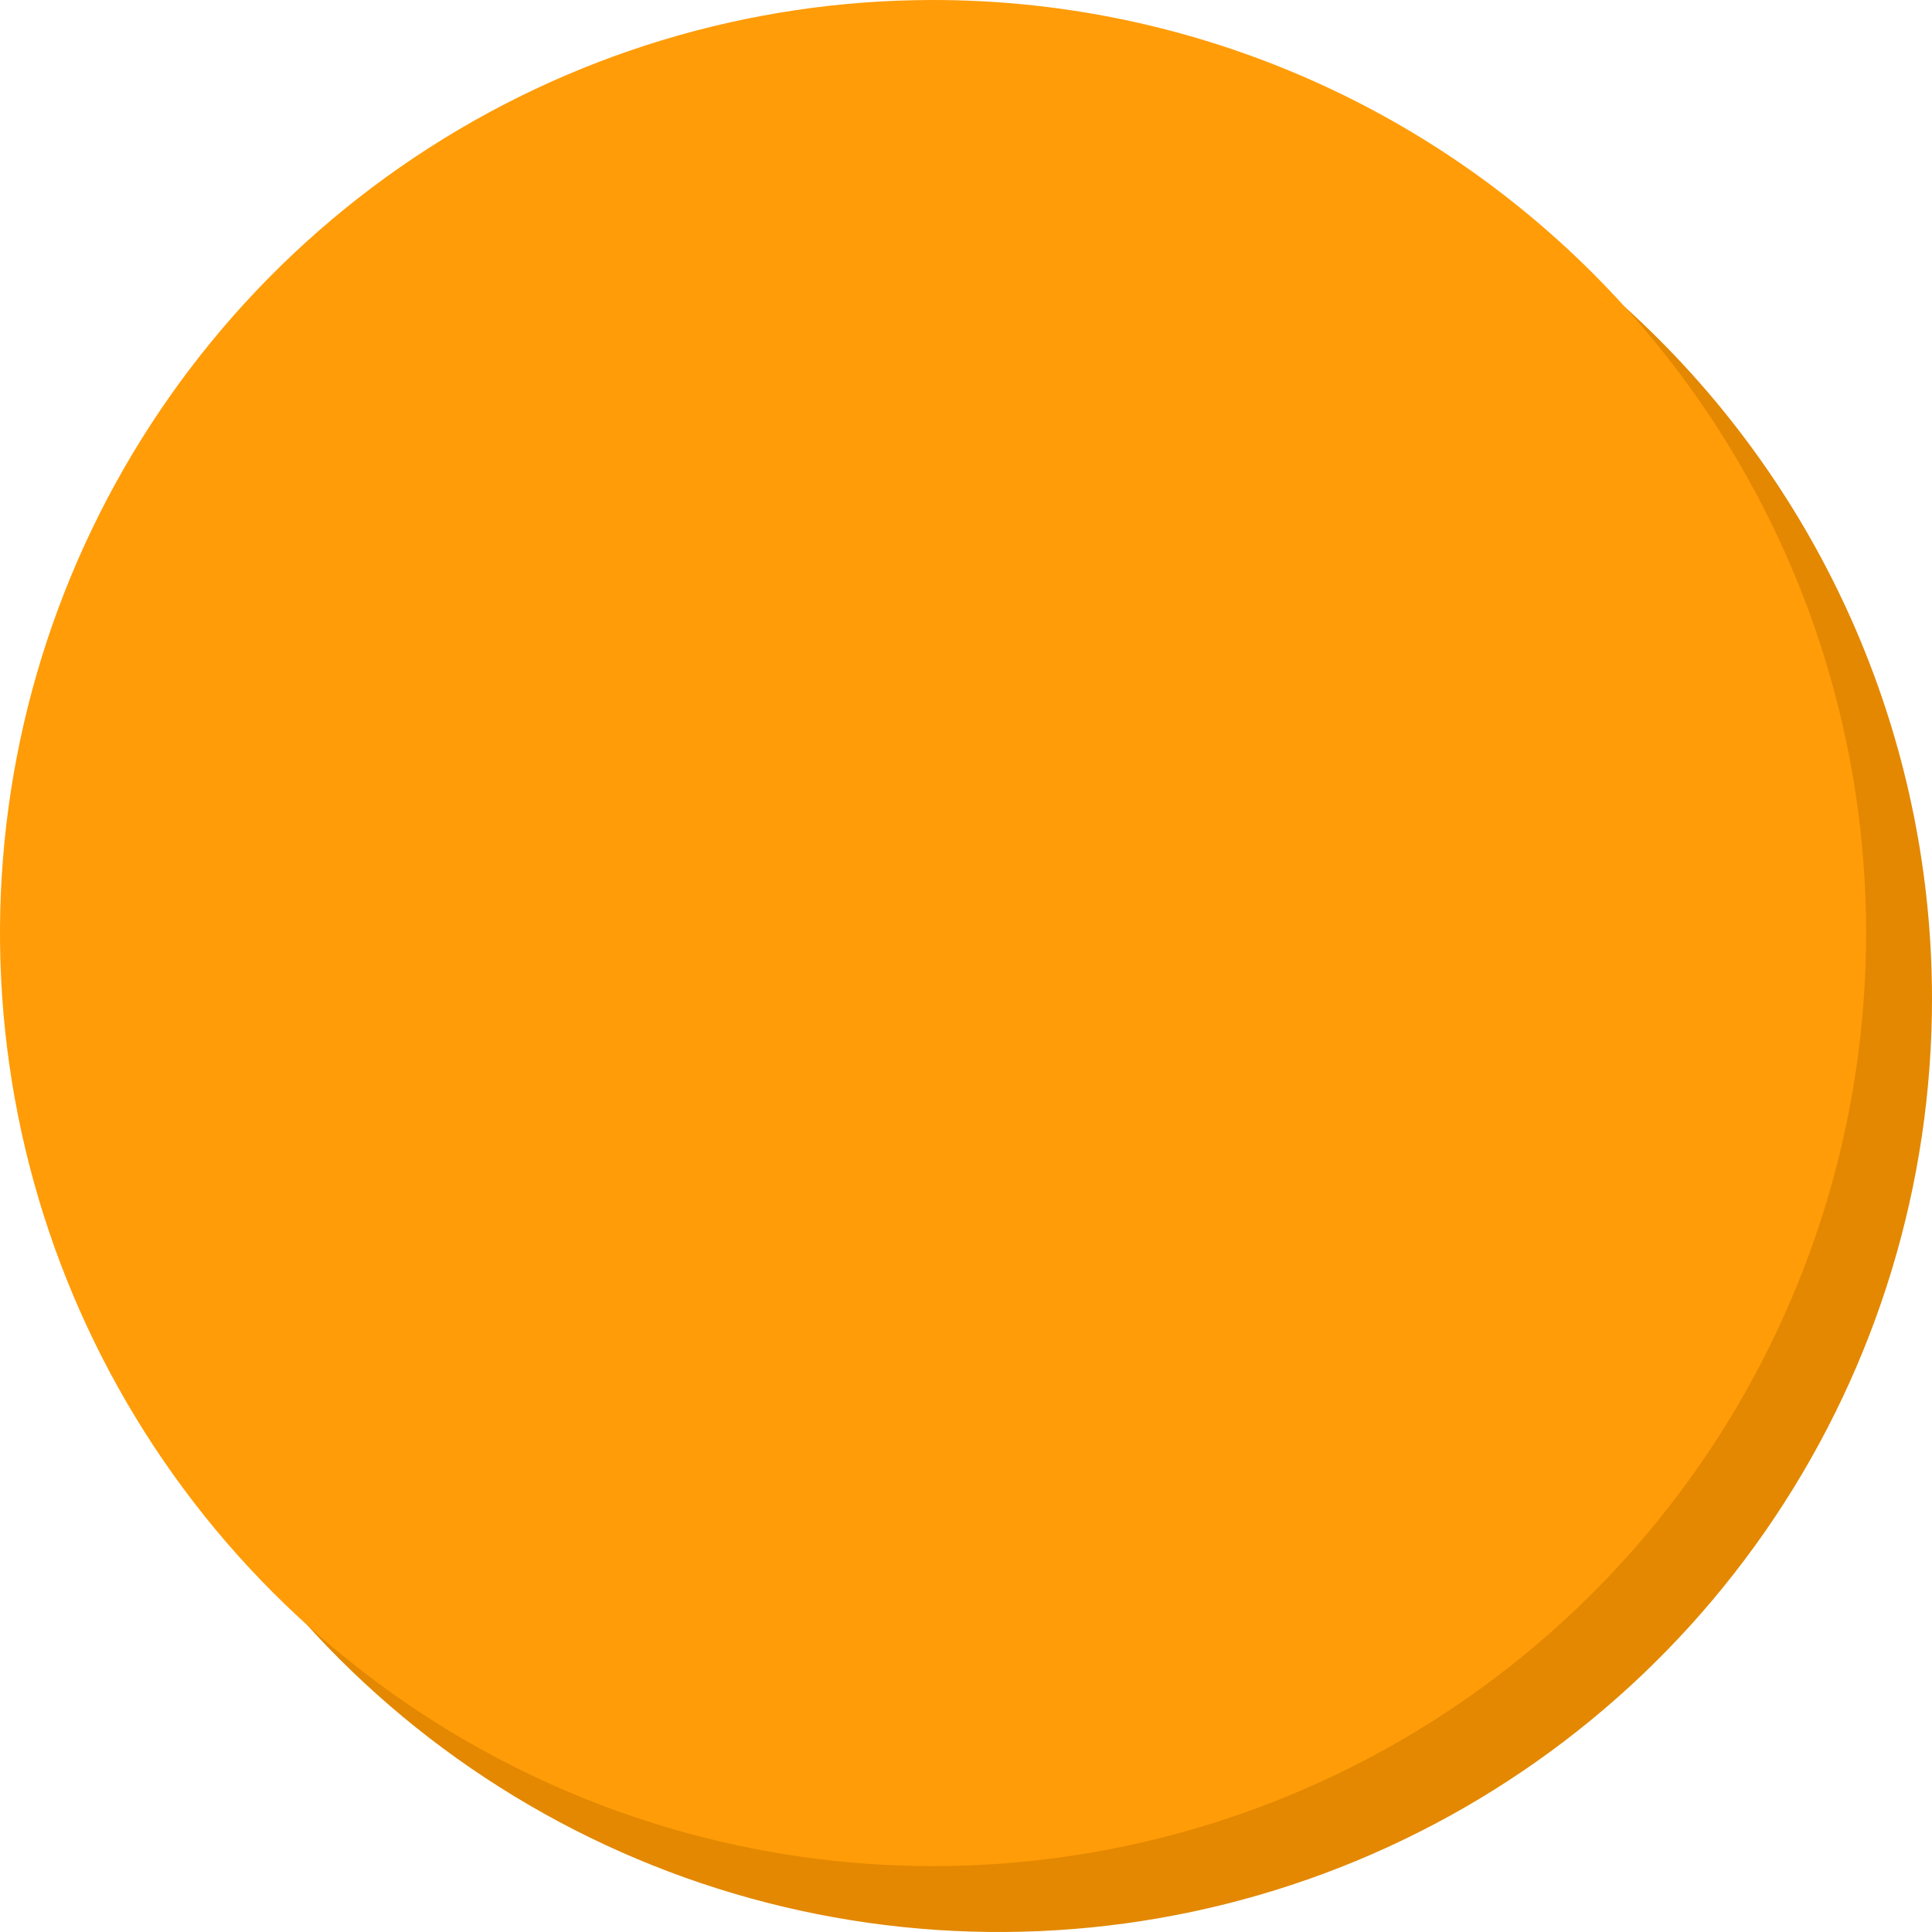
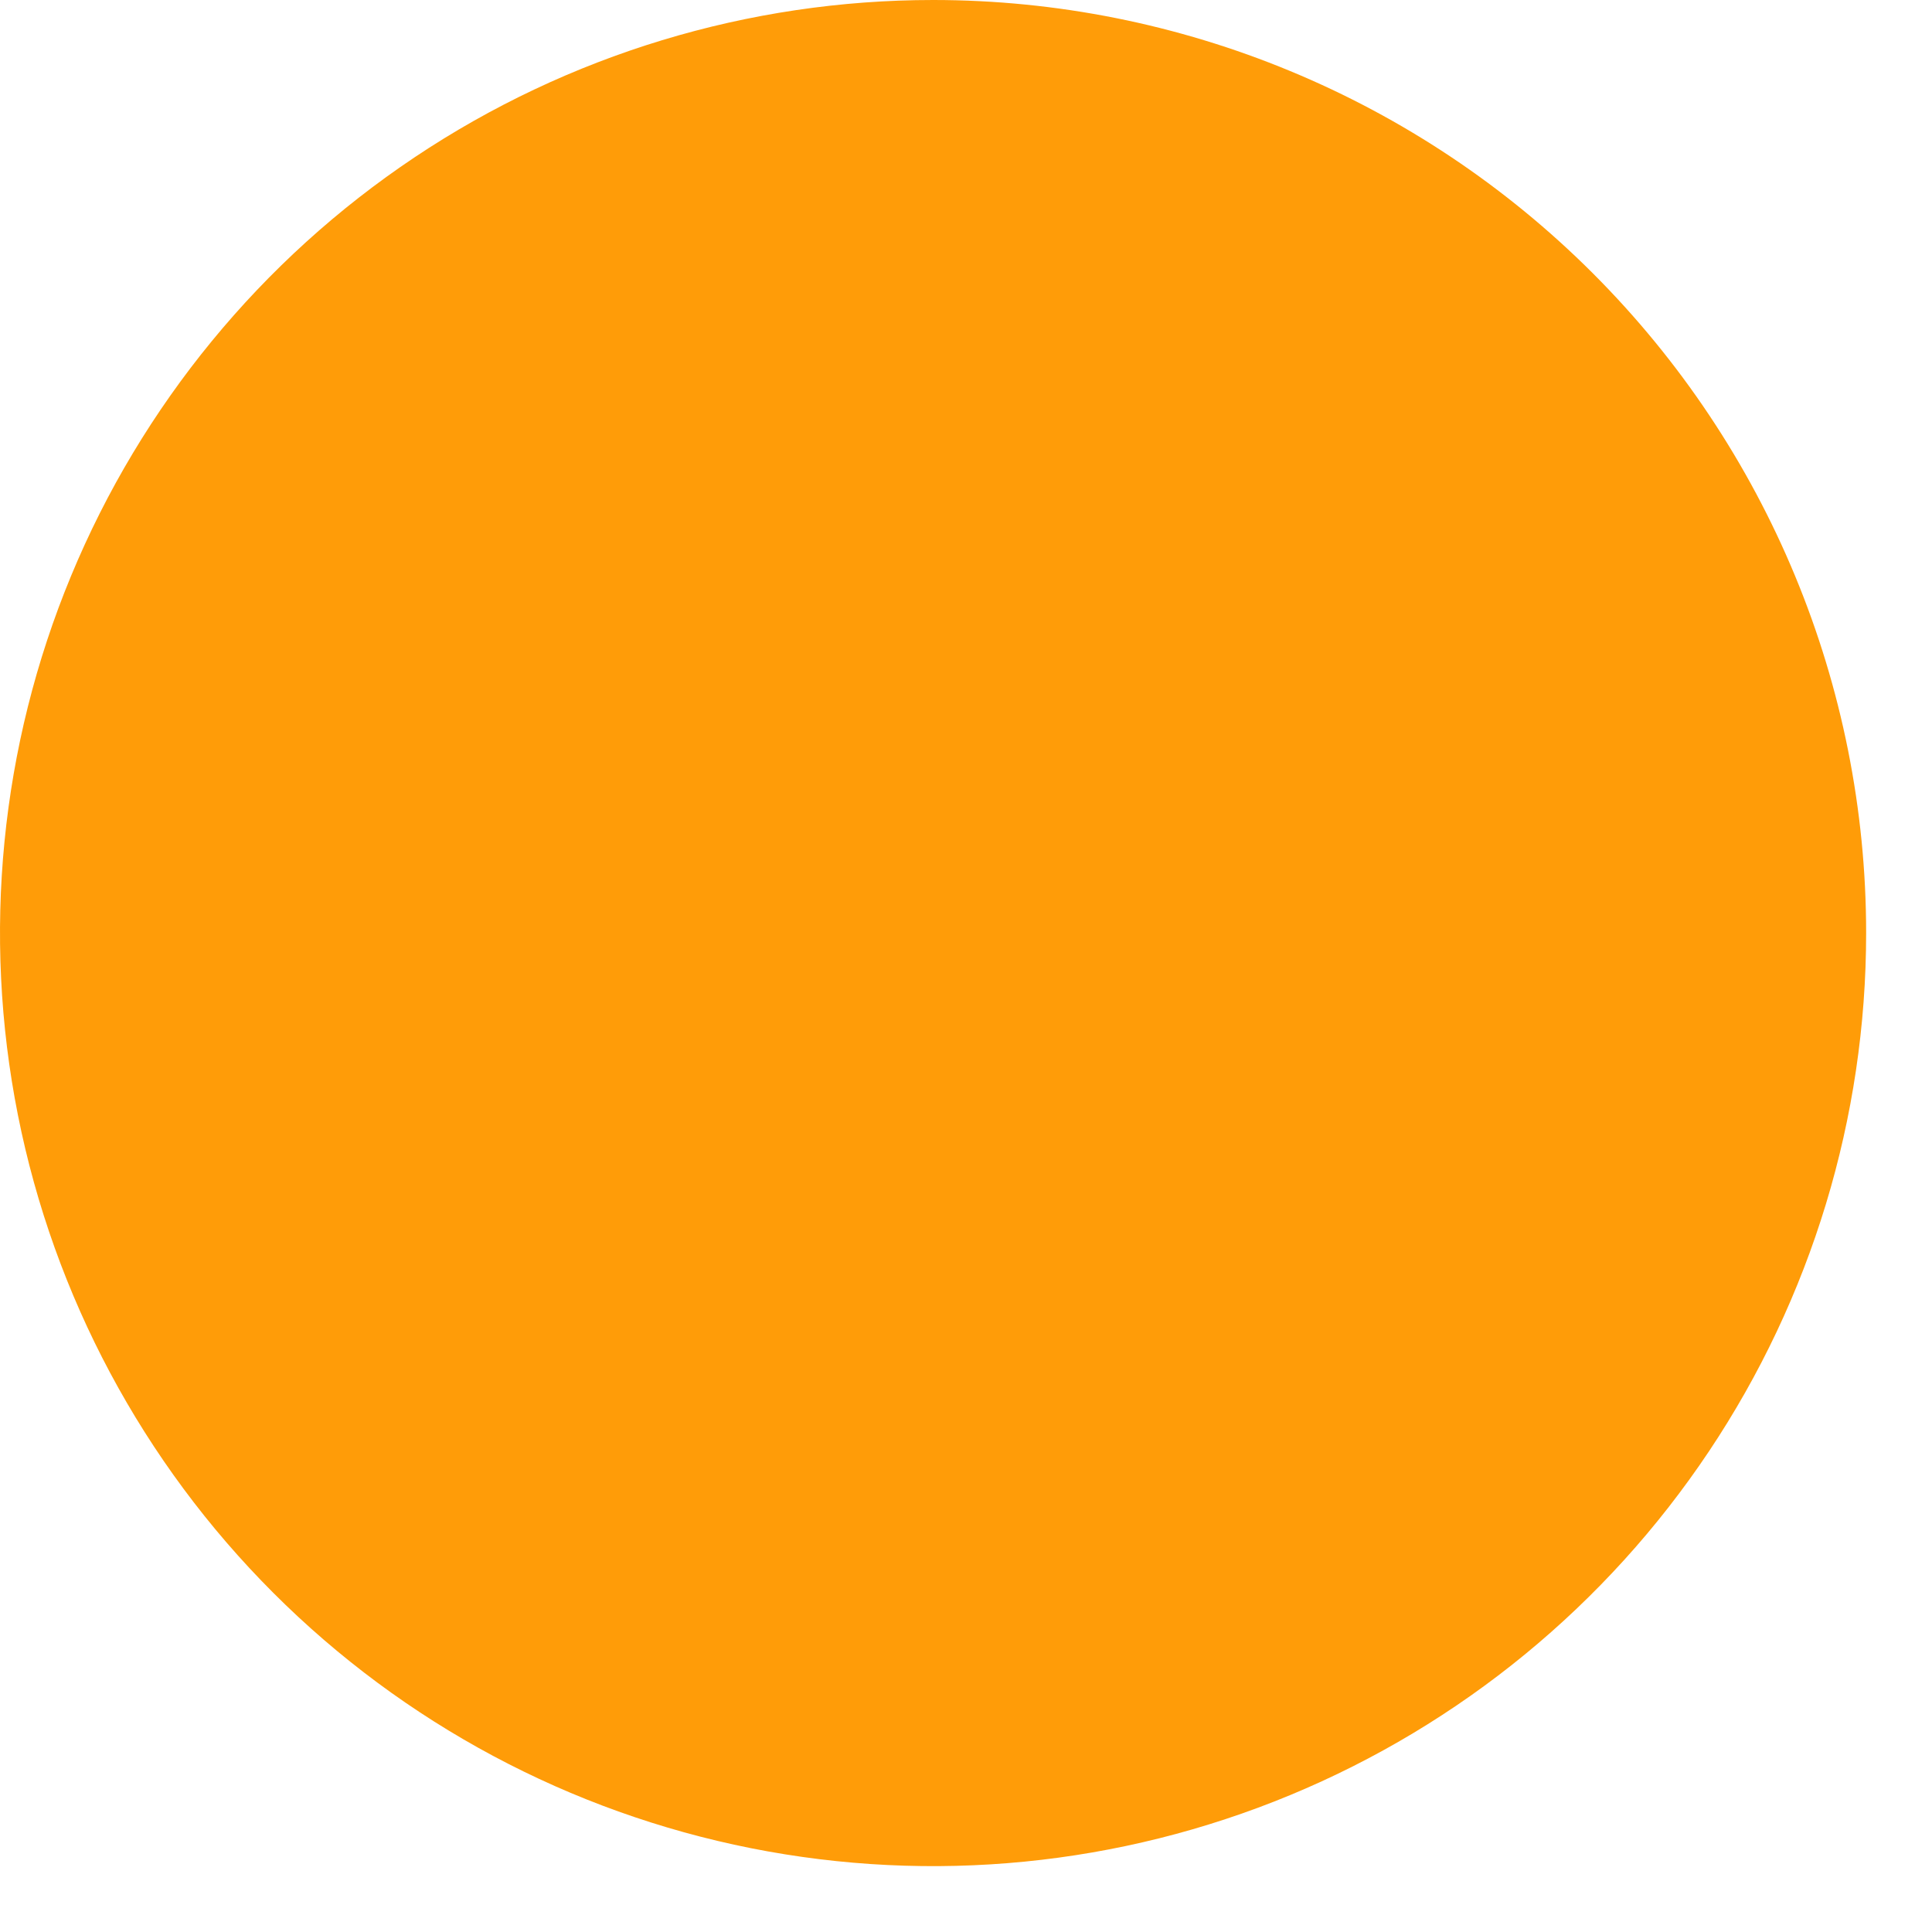
<svg xmlns="http://www.w3.org/2000/svg" width="440" height="440" viewBox="0 0 440 440" fill="none">
-   <path d="M227.5 15C185.472 15 144.387 27.463 109.441 50.813C74.496 74.162 47.259 107.35 31.176 146.18C15.092 185.009 10.884 227.736 19.083 268.957C27.283 310.178 47.521 348.042 77.24 377.76C106.959 407.479 144.822 427.718 186.043 435.917C227.264 444.116 269.991 439.908 308.82 423.824C347.65 407.741 380.838 380.504 404.187 345.559C427.537 310.613 440 269.529 440 227.5C440 171.141 417.612 117.091 377.76 77.24C337.909 37.388 283.859 15 227.5 15Z" fill="#E38800" />
  <path d="M212.5 0C170.472 0 129.387 12.463 94.441 35.813C59.496 59.163 32.259 92.35 16.176 131.18C0.092 170.009 -4.116 212.736 4.083 253.957C12.283 295.178 32.521 333.042 62.24 362.76C91.959 392.479 129.822 412.718 171.043 420.917C212.264 429.116 254.991 424.908 293.82 408.824C332.65 392.741 365.838 365.504 389.187 330.559C412.537 295.613 425 254.529 425 212.5C425 156.141 402.612 102.091 362.76 62.24C322.909 22.388 268.859 0 212.5 0Z" fill="#FF9C08" />
</svg>